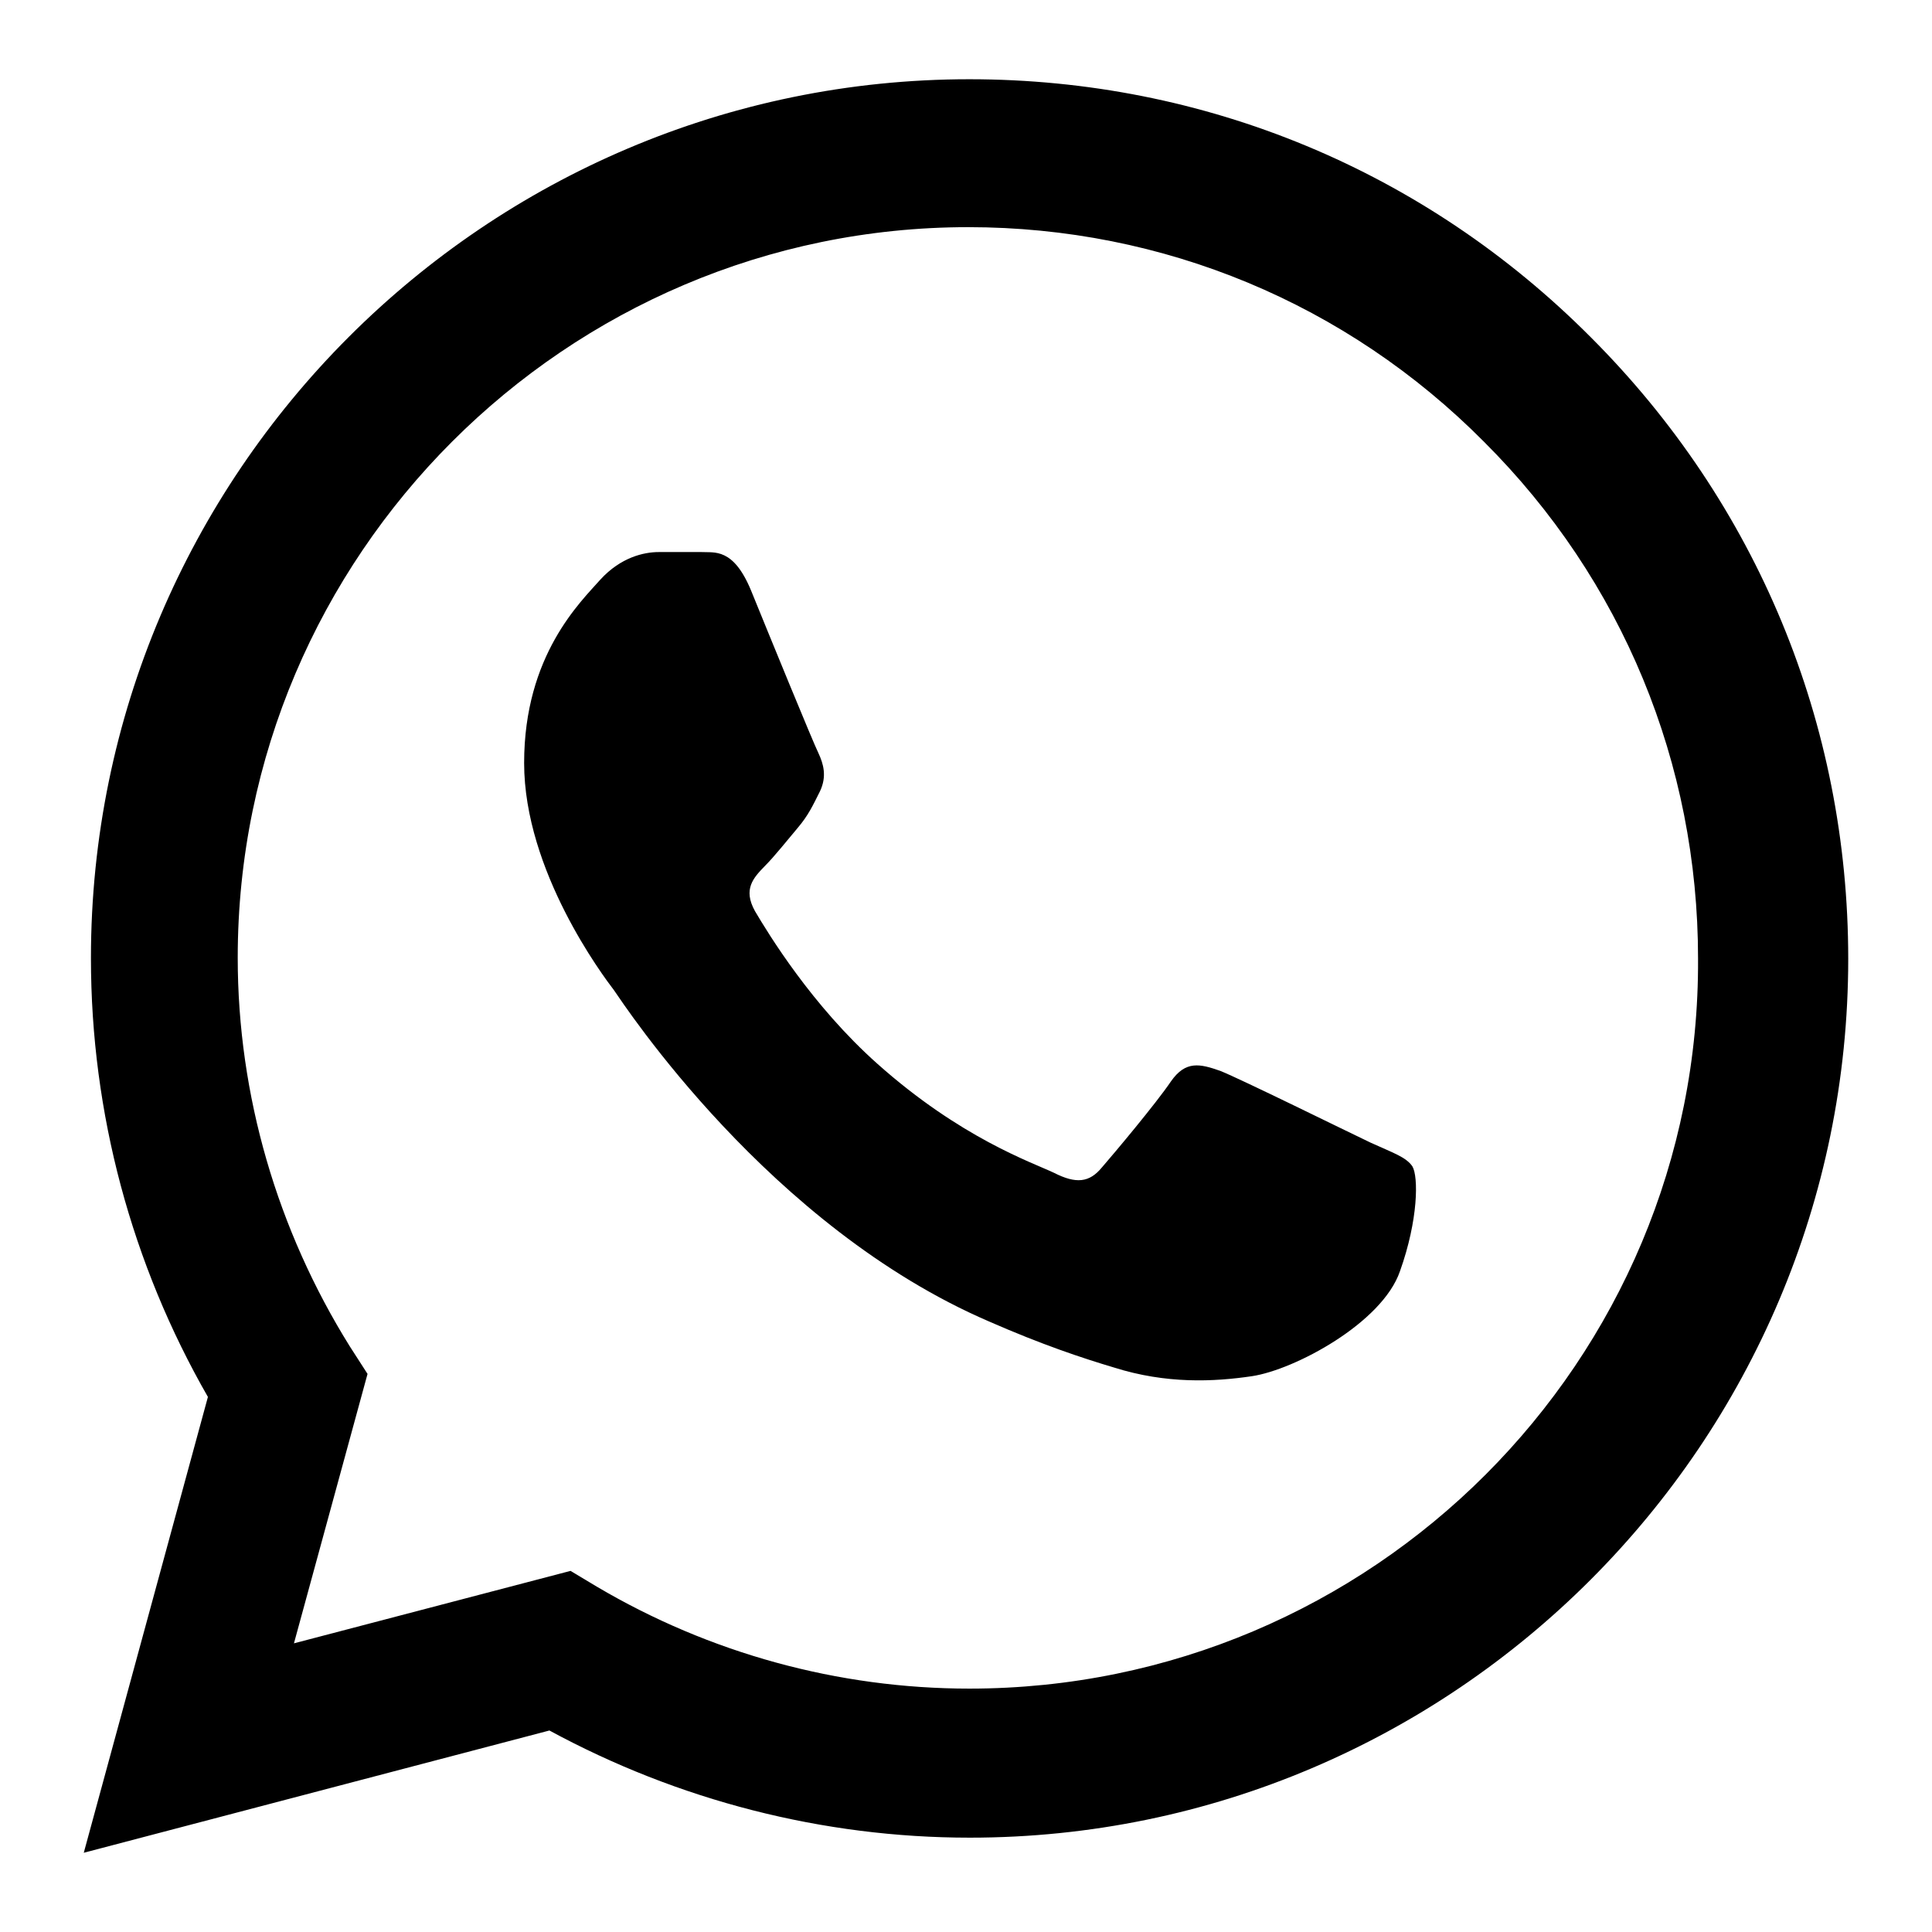
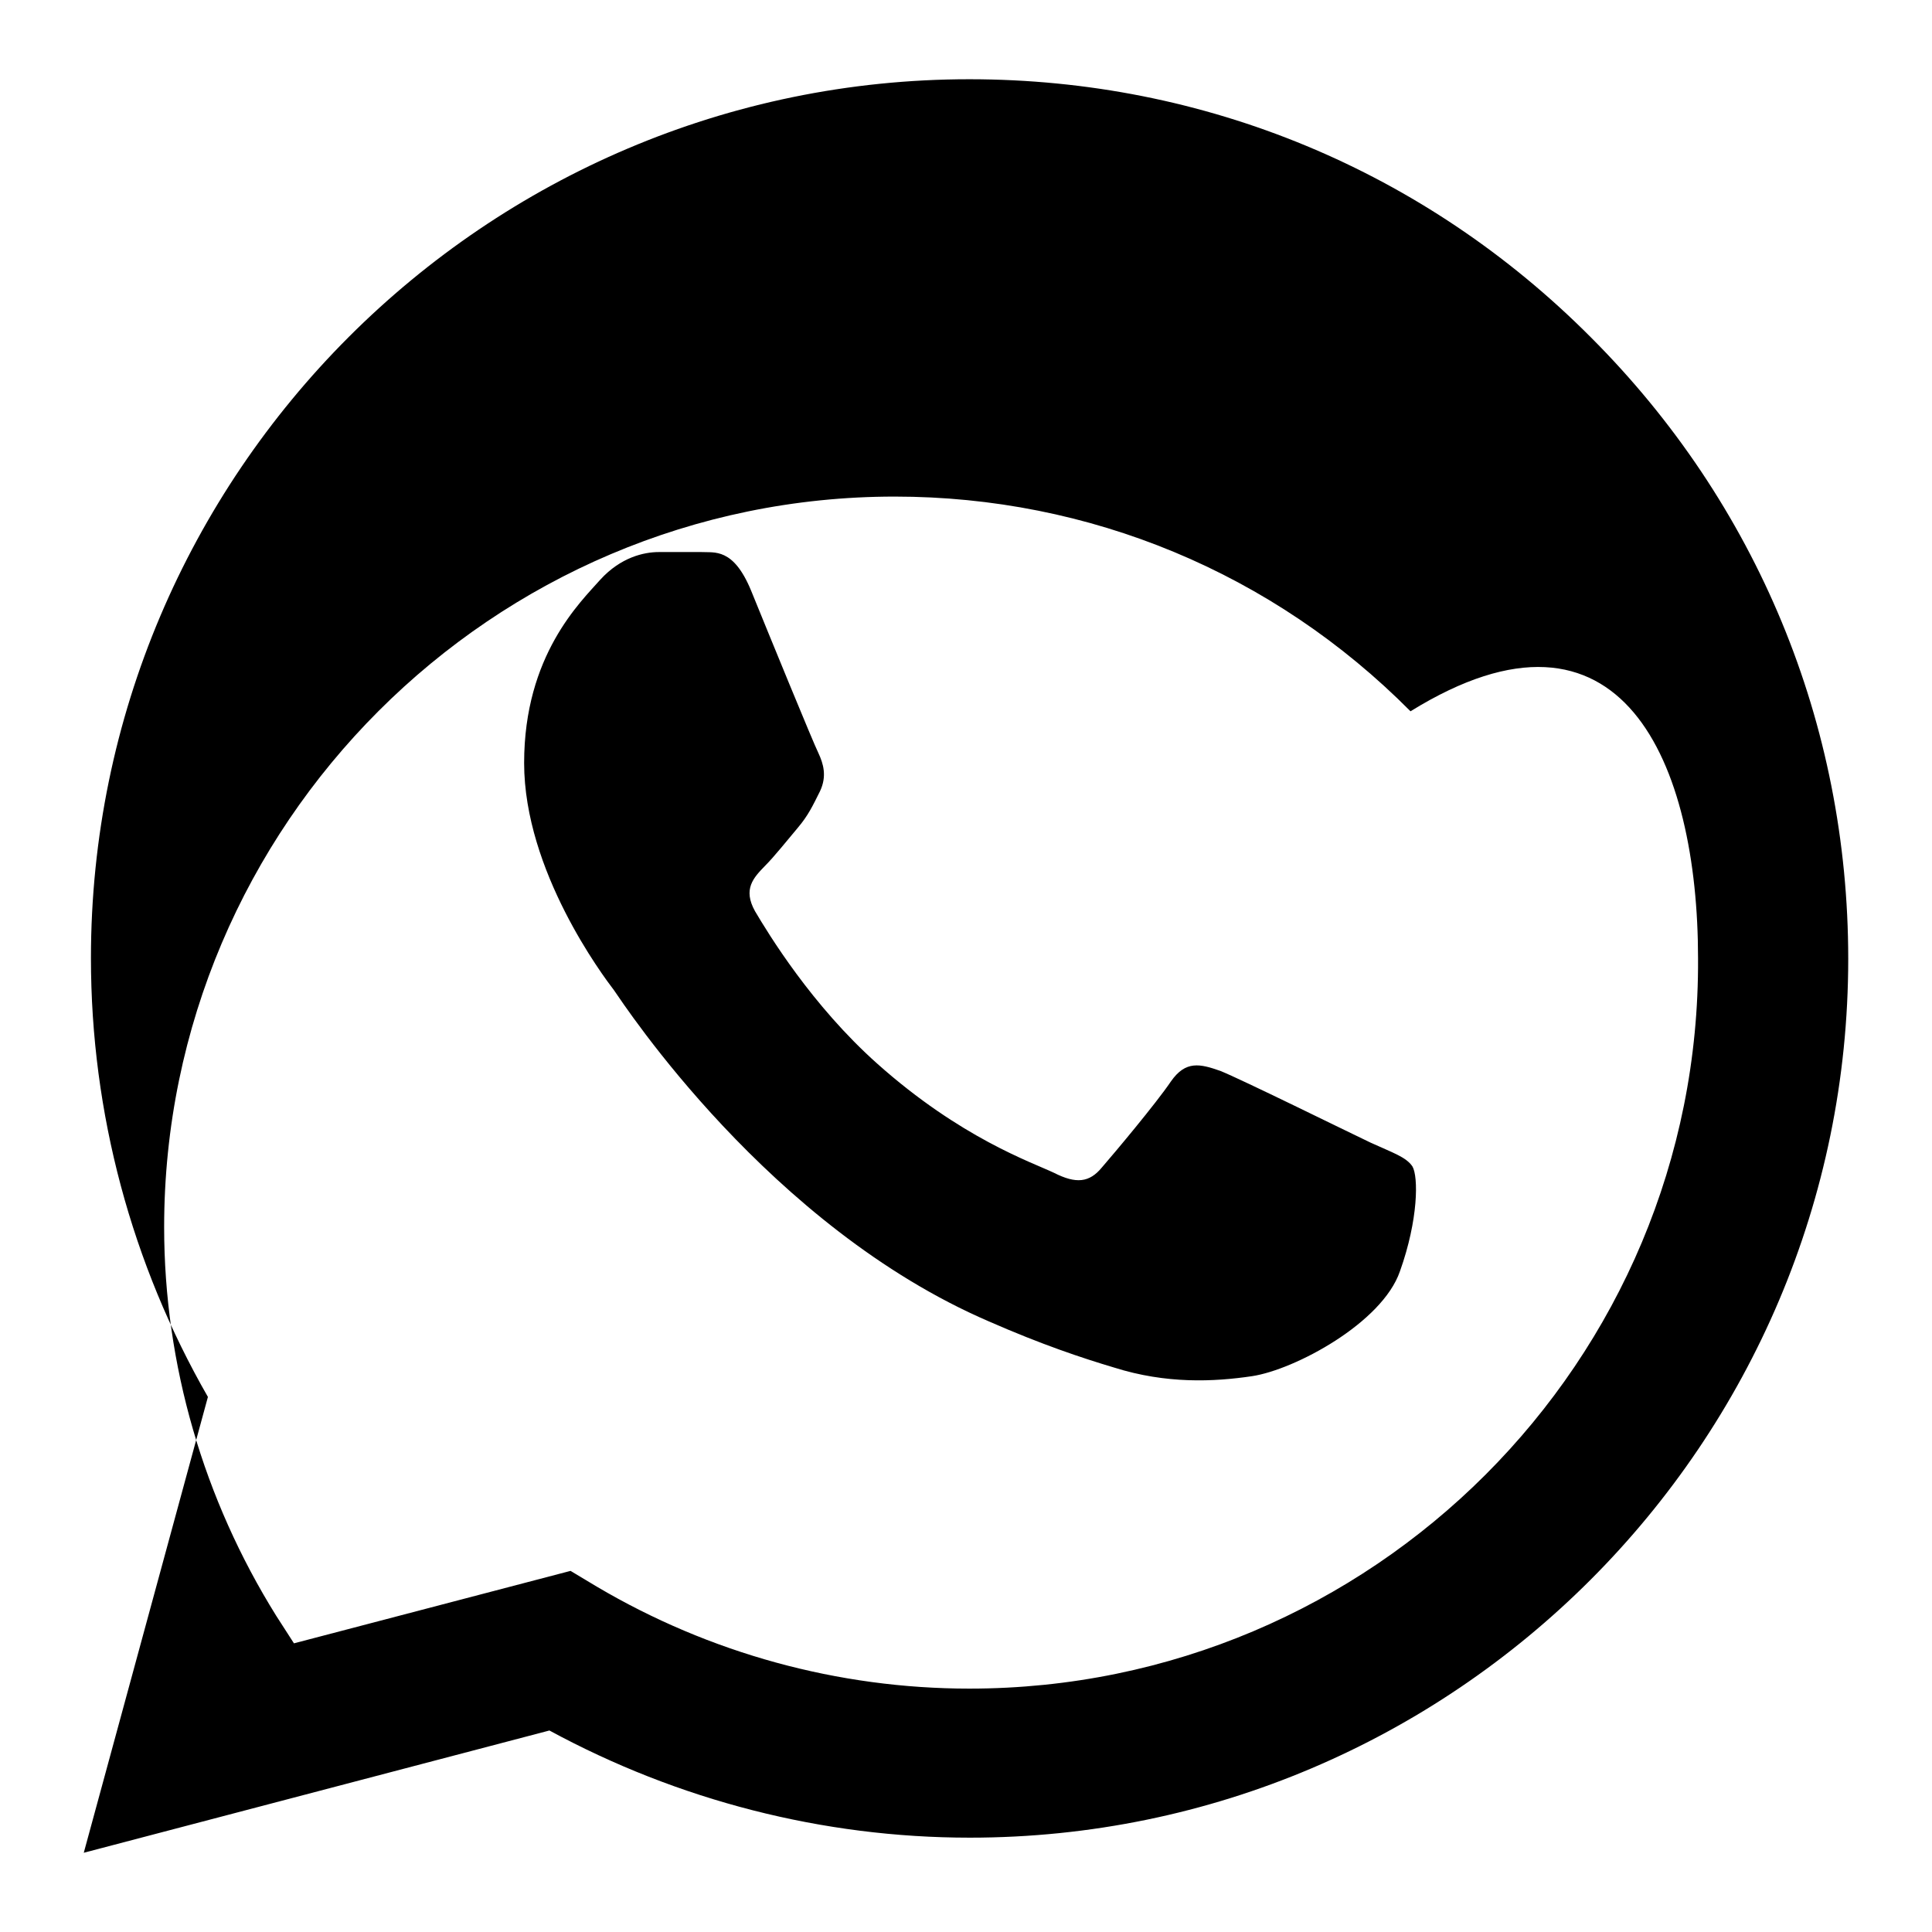
<svg xmlns="http://www.w3.org/2000/svg" version="1.1" id="Livello_1" focusable="false" x="0px" y="0px" viewBox="0 0 512 512" style="enable-background:new 0 0 512 512;" xml:space="preserve">
  <style type="text/css">
	.st0{fill:none;}
</style>
  <g>
-     <rect x="-49" y="-49.5" class="st0" width="611" height="611" />
-   </g>
+     </g>
  <g>
    <g>
      <g>
-         <path d="M421.6,89.4C377.6,45.2,319.2,21,256.9,21C128.6,21,24.1,125.6,24.1,253.9c0,41.1,10.8,81.1,31,116.3L22.2,491     l123.4-32.4C179.7,477.1,218,487,257,487l0,0l0,0c128.3,0,232.8-104.6,232.8-232.9C489.8,191.8,465.6,133.4,421.6,89.4z      M256.9,447.5L256.9,447.5c-34.8,0-68.9-9.4-98.7-27l-7-4.2l-73.3,19.2l19.5-71.4l-4.7-7.3c-19.2-30.8-29.7-66.5-29.7-103     c0-106.6,87-193.6,193.6-193.6c51.6,0,100.3,20.2,136.7,56.9C430,153.7,450,202.4,450,254C450.6,360.8,363.6,447.5,256.9,447.5z      M363.2,302.8c-5.9-2.8-34.5-16.9-39.8-19c-5.4-1.9-9.2-2.8-13.1,2.8c-4,5.9-15,19-18.3,22.8c-3.3,4-6.8,4.4-12.7,1.4     c-5.9-2.8-24.7-9.2-46.8-28.9c-17.4-15.5-28.9-34.5-32.4-40.4c-3.3-5.9-0.4-8.9,2.6-12c2.6-2.6,5.9-6.8,8.7-10.1     c2.8-3.3,4-5.9,5.9-9.7c1.9-4,0.9-7.3-0.4-10.1c-1.4-2.8-13.1-31.4-17.9-43.2c-4.7-11.3-9.7-9.9-13.1-10.1c-3.6,0-7.3,0-11.3,0     c-4,0-10.1,1.4-15.5,7.3c-5.2,5.9-20.2,20-20.2,48.6s20.9,56.4,23.8,60.2c2.8,4,41.1,62.7,99.4,87.8c13.9,6.1,24.7,9.7,33.1,12.2     c13.9,4.4,26.5,3.8,36.6,2.3c11.3-1.7,34.5-14.1,39.2-27.8c4.9-13.7,4.9-25.1,3.3-27.8C372.6,306.6,369.1,305.5,363.2,302.8z" />
+         <path d="M421.6,89.4C377.6,45.2,319.2,21,256.9,21C128.6,21,24.1,125.6,24.1,253.9c0,41.1,10.8,81.1,31,116.3L22.2,491     l123.4-32.4C179.7,477.1,218,487,257,487l0,0l0,0c128.3,0,232.8-104.6,232.8-232.9C489.8,191.8,465.6,133.4,421.6,89.4z      M256.9,447.5L256.9,447.5c-34.8,0-68.9-9.4-98.7-27l-7-4.2l-73.3,19.2l-4.7-7.3c-19.2-30.8-29.7-66.5-29.7-103     c0-106.6,87-193.6,193.6-193.6c51.6,0,100.3,20.2,136.7,56.9C430,153.7,450,202.4,450,254C450.6,360.8,363.6,447.5,256.9,447.5z      M363.2,302.8c-5.9-2.8-34.5-16.9-39.8-19c-5.4-1.9-9.2-2.8-13.1,2.8c-4,5.9-15,19-18.3,22.8c-3.3,4-6.8,4.4-12.7,1.4     c-5.9-2.8-24.7-9.2-46.8-28.9c-17.4-15.5-28.9-34.5-32.4-40.4c-3.3-5.9-0.4-8.9,2.6-12c2.6-2.6,5.9-6.8,8.7-10.1     c2.8-3.3,4-5.9,5.9-9.7c1.9-4,0.9-7.3-0.4-10.1c-1.4-2.8-13.1-31.4-17.9-43.2c-4.7-11.3-9.7-9.9-13.1-10.1c-3.6,0-7.3,0-11.3,0     c-4,0-10.1,1.4-15.5,7.3c-5.2,5.9-20.2,20-20.2,48.6s20.9,56.4,23.8,60.2c2.8,4,41.1,62.7,99.4,87.8c13.9,6.1,24.7,9.7,33.1,12.2     c13.9,4.4,26.5,3.8,36.6,2.3c11.3-1.7,34.5-14.1,39.2-27.8c4.9-13.7,4.9-25.1,3.3-27.8C372.6,306.6,369.1,305.5,363.2,302.8z" />
      </g>
    </g>
  </g>
</svg>